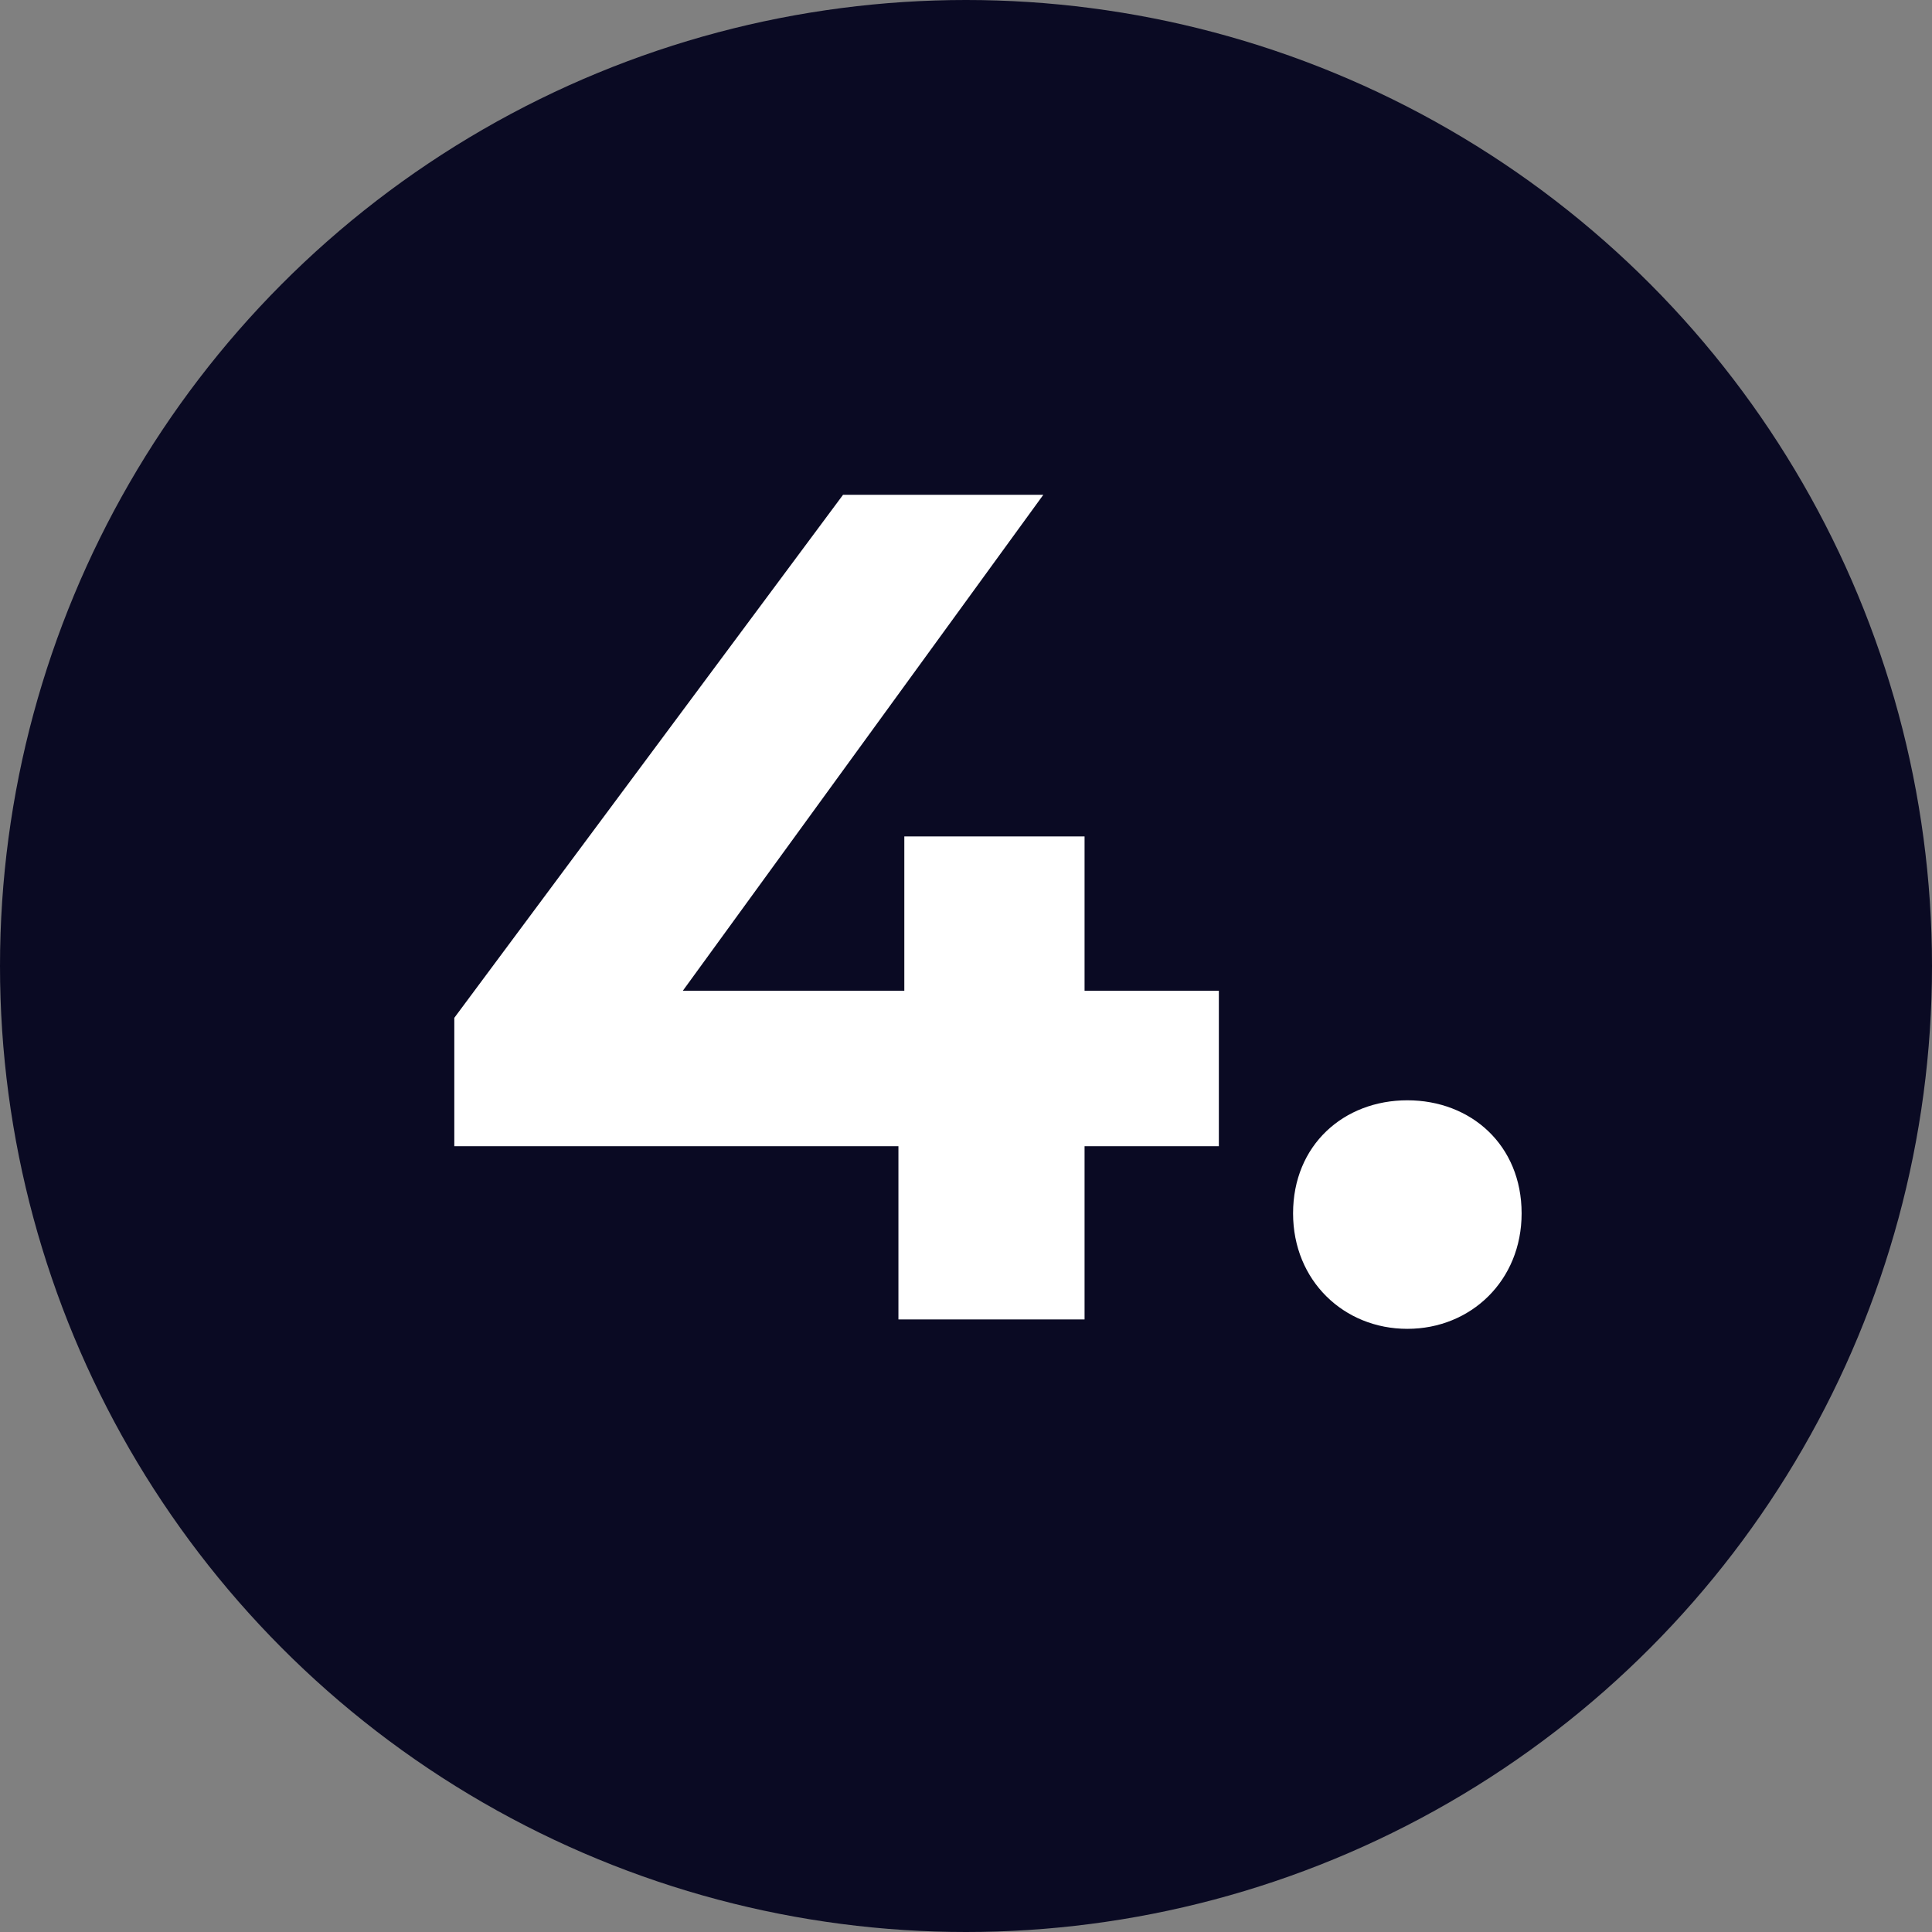
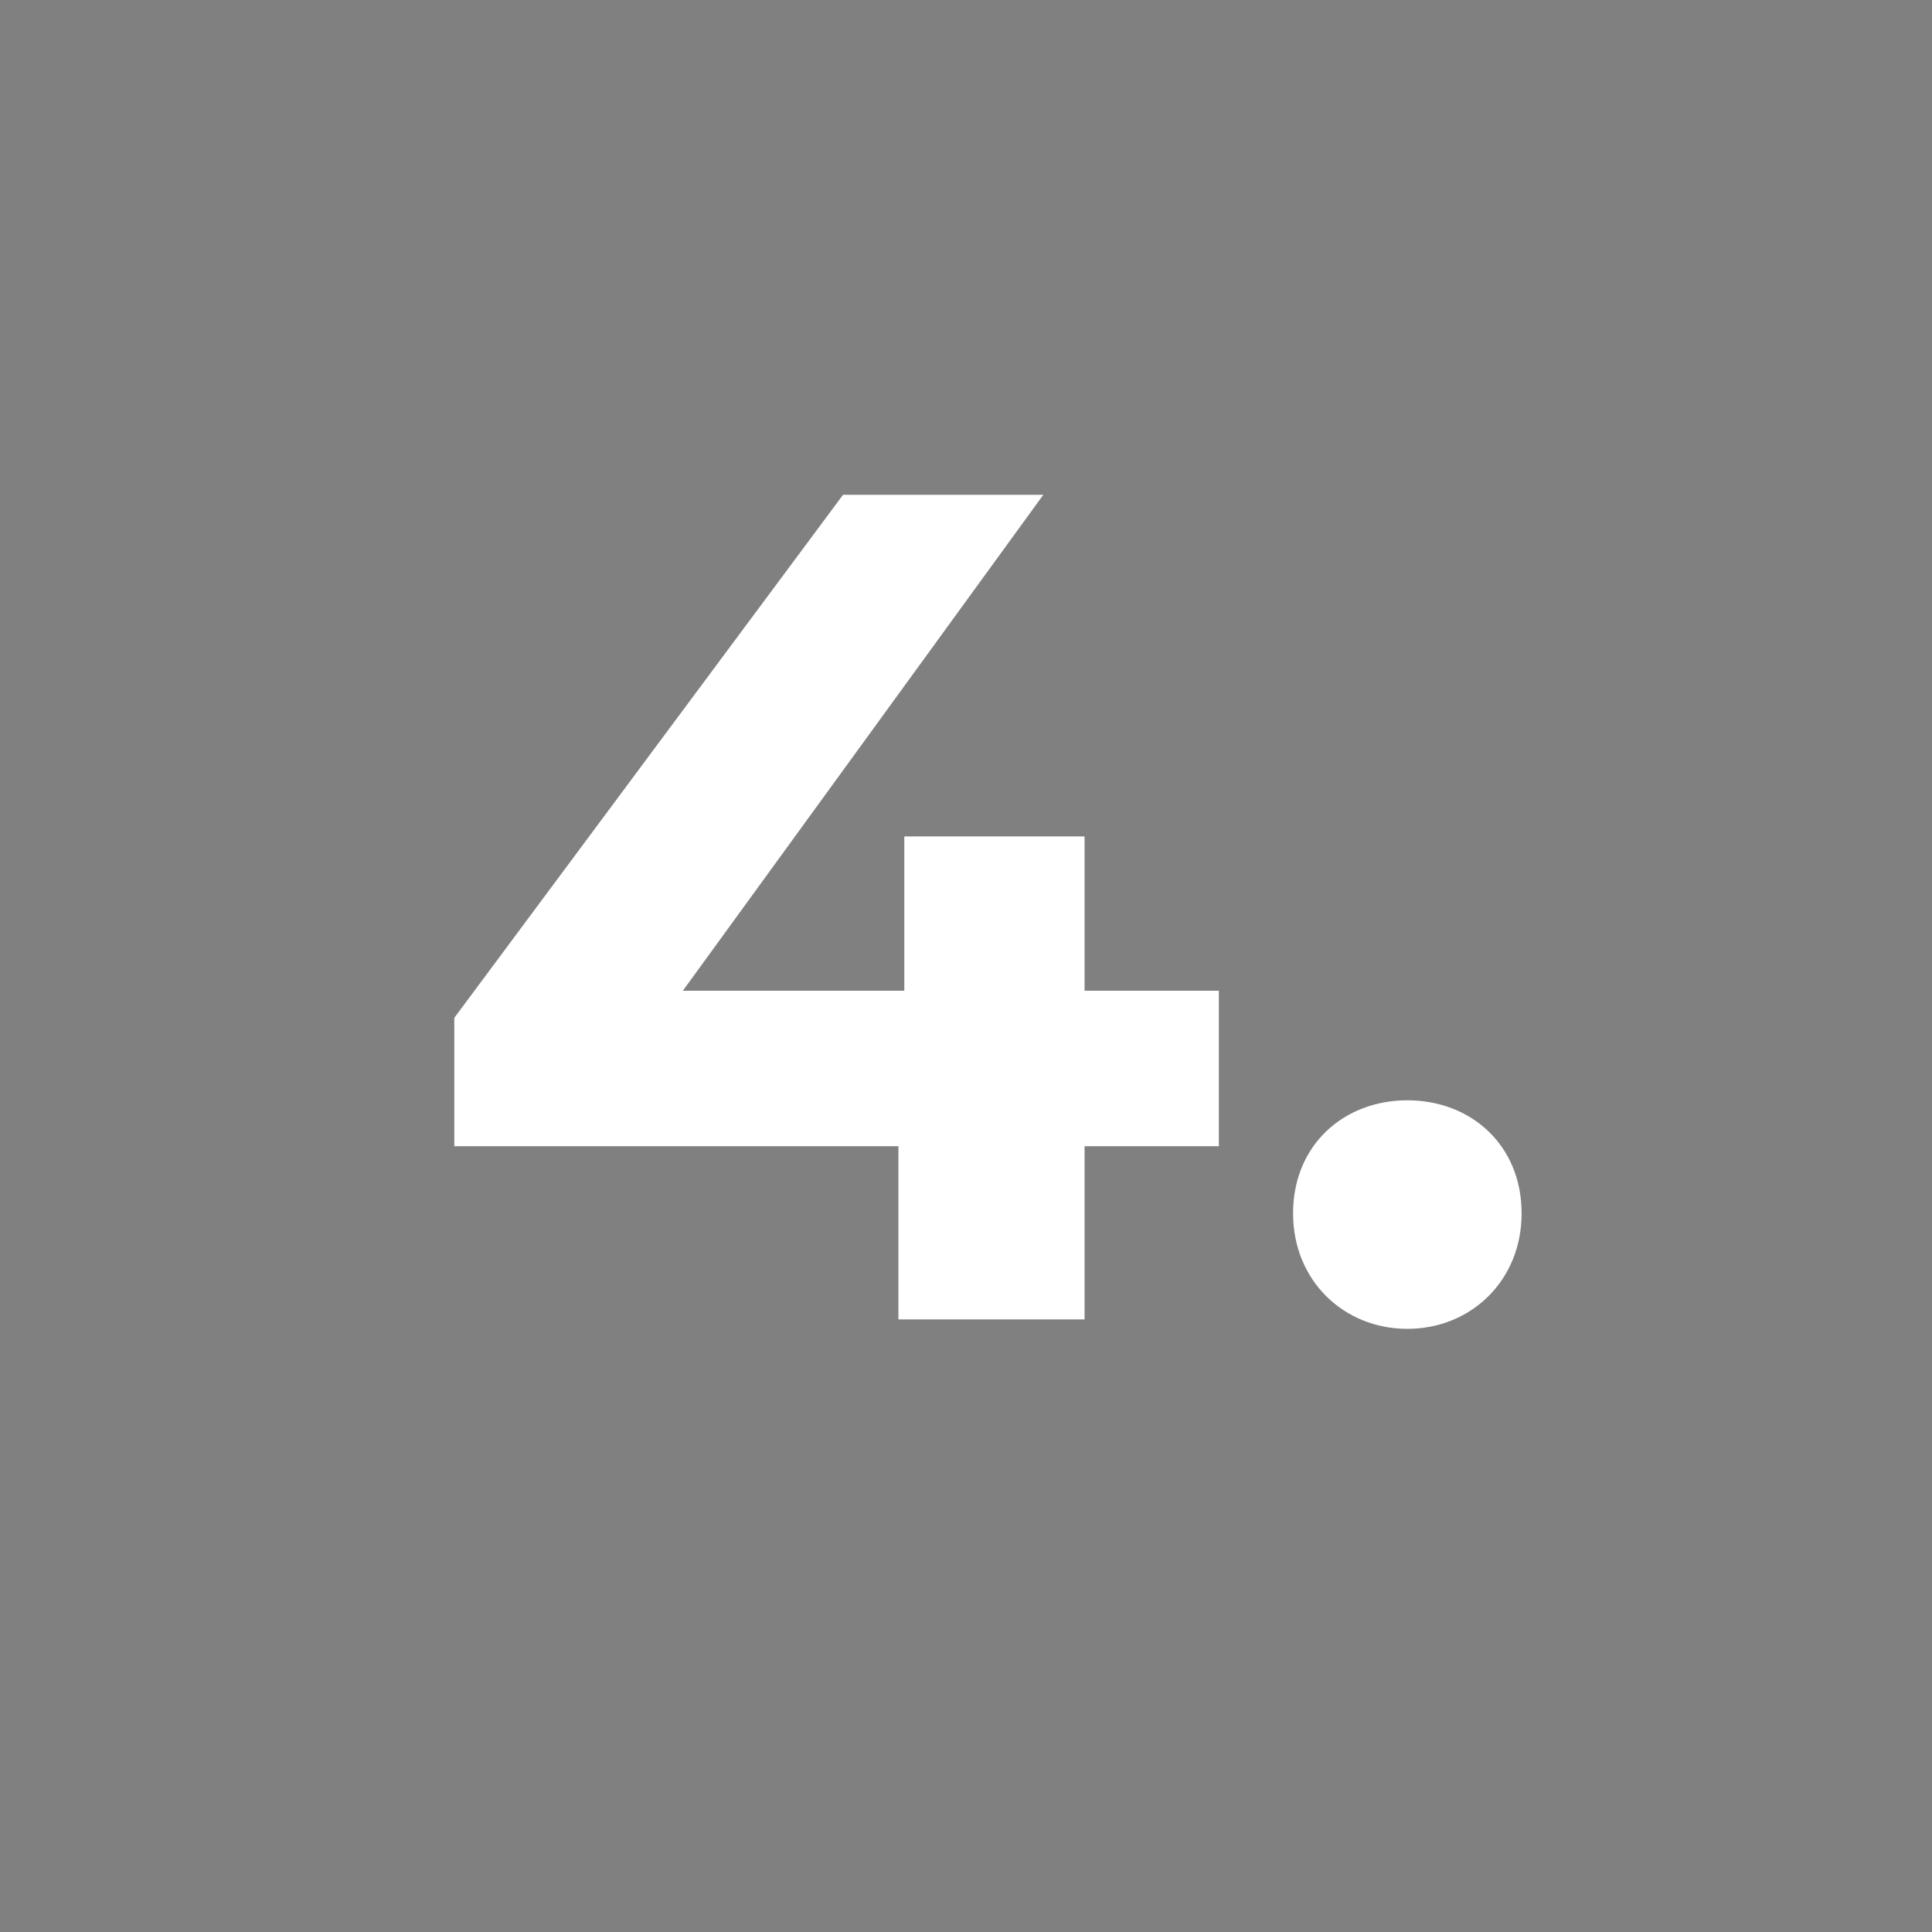
<svg xmlns="http://www.w3.org/2000/svg" width="82" height="82" viewBox="0 0 82 82" fill="none">
  <rect x="0" y="0" width="82" height="82" fill="#808080" stroke="none" />
-   <circle cx="41" cy="41" r="41" fill="#0A0A23" />
-   <path d="M51.732 42.05H46.032V35.5H38.382V42.05H28.982L44.282 21H35.782L19.282 43.2V48.65H38.132V56H46.032V48.65H51.732V42.05ZM59.732 56.4C62.432 56.4 64.582 54.35 64.582 51.5C64.582 48.6 62.432 46.7 59.732 46.7C57.032 46.7 54.882 48.6 54.882 51.5C54.882 54.35 57.032 56.4 59.732 56.4Z" fill="white" />
+   <path d="M51.732 42.05H46.032V35.5H38.382V42.05H28.982L44.282 21H35.782L19.282 43.2V48.65H38.132V56H46.032V48.65H51.732ZM59.732 56.4C62.432 56.4 64.582 54.35 64.582 51.5C64.582 48.6 62.432 46.7 59.732 46.7C57.032 46.7 54.882 48.6 54.882 51.5C54.882 54.35 57.032 56.4 59.732 56.4Z" fill="white" />
</svg>